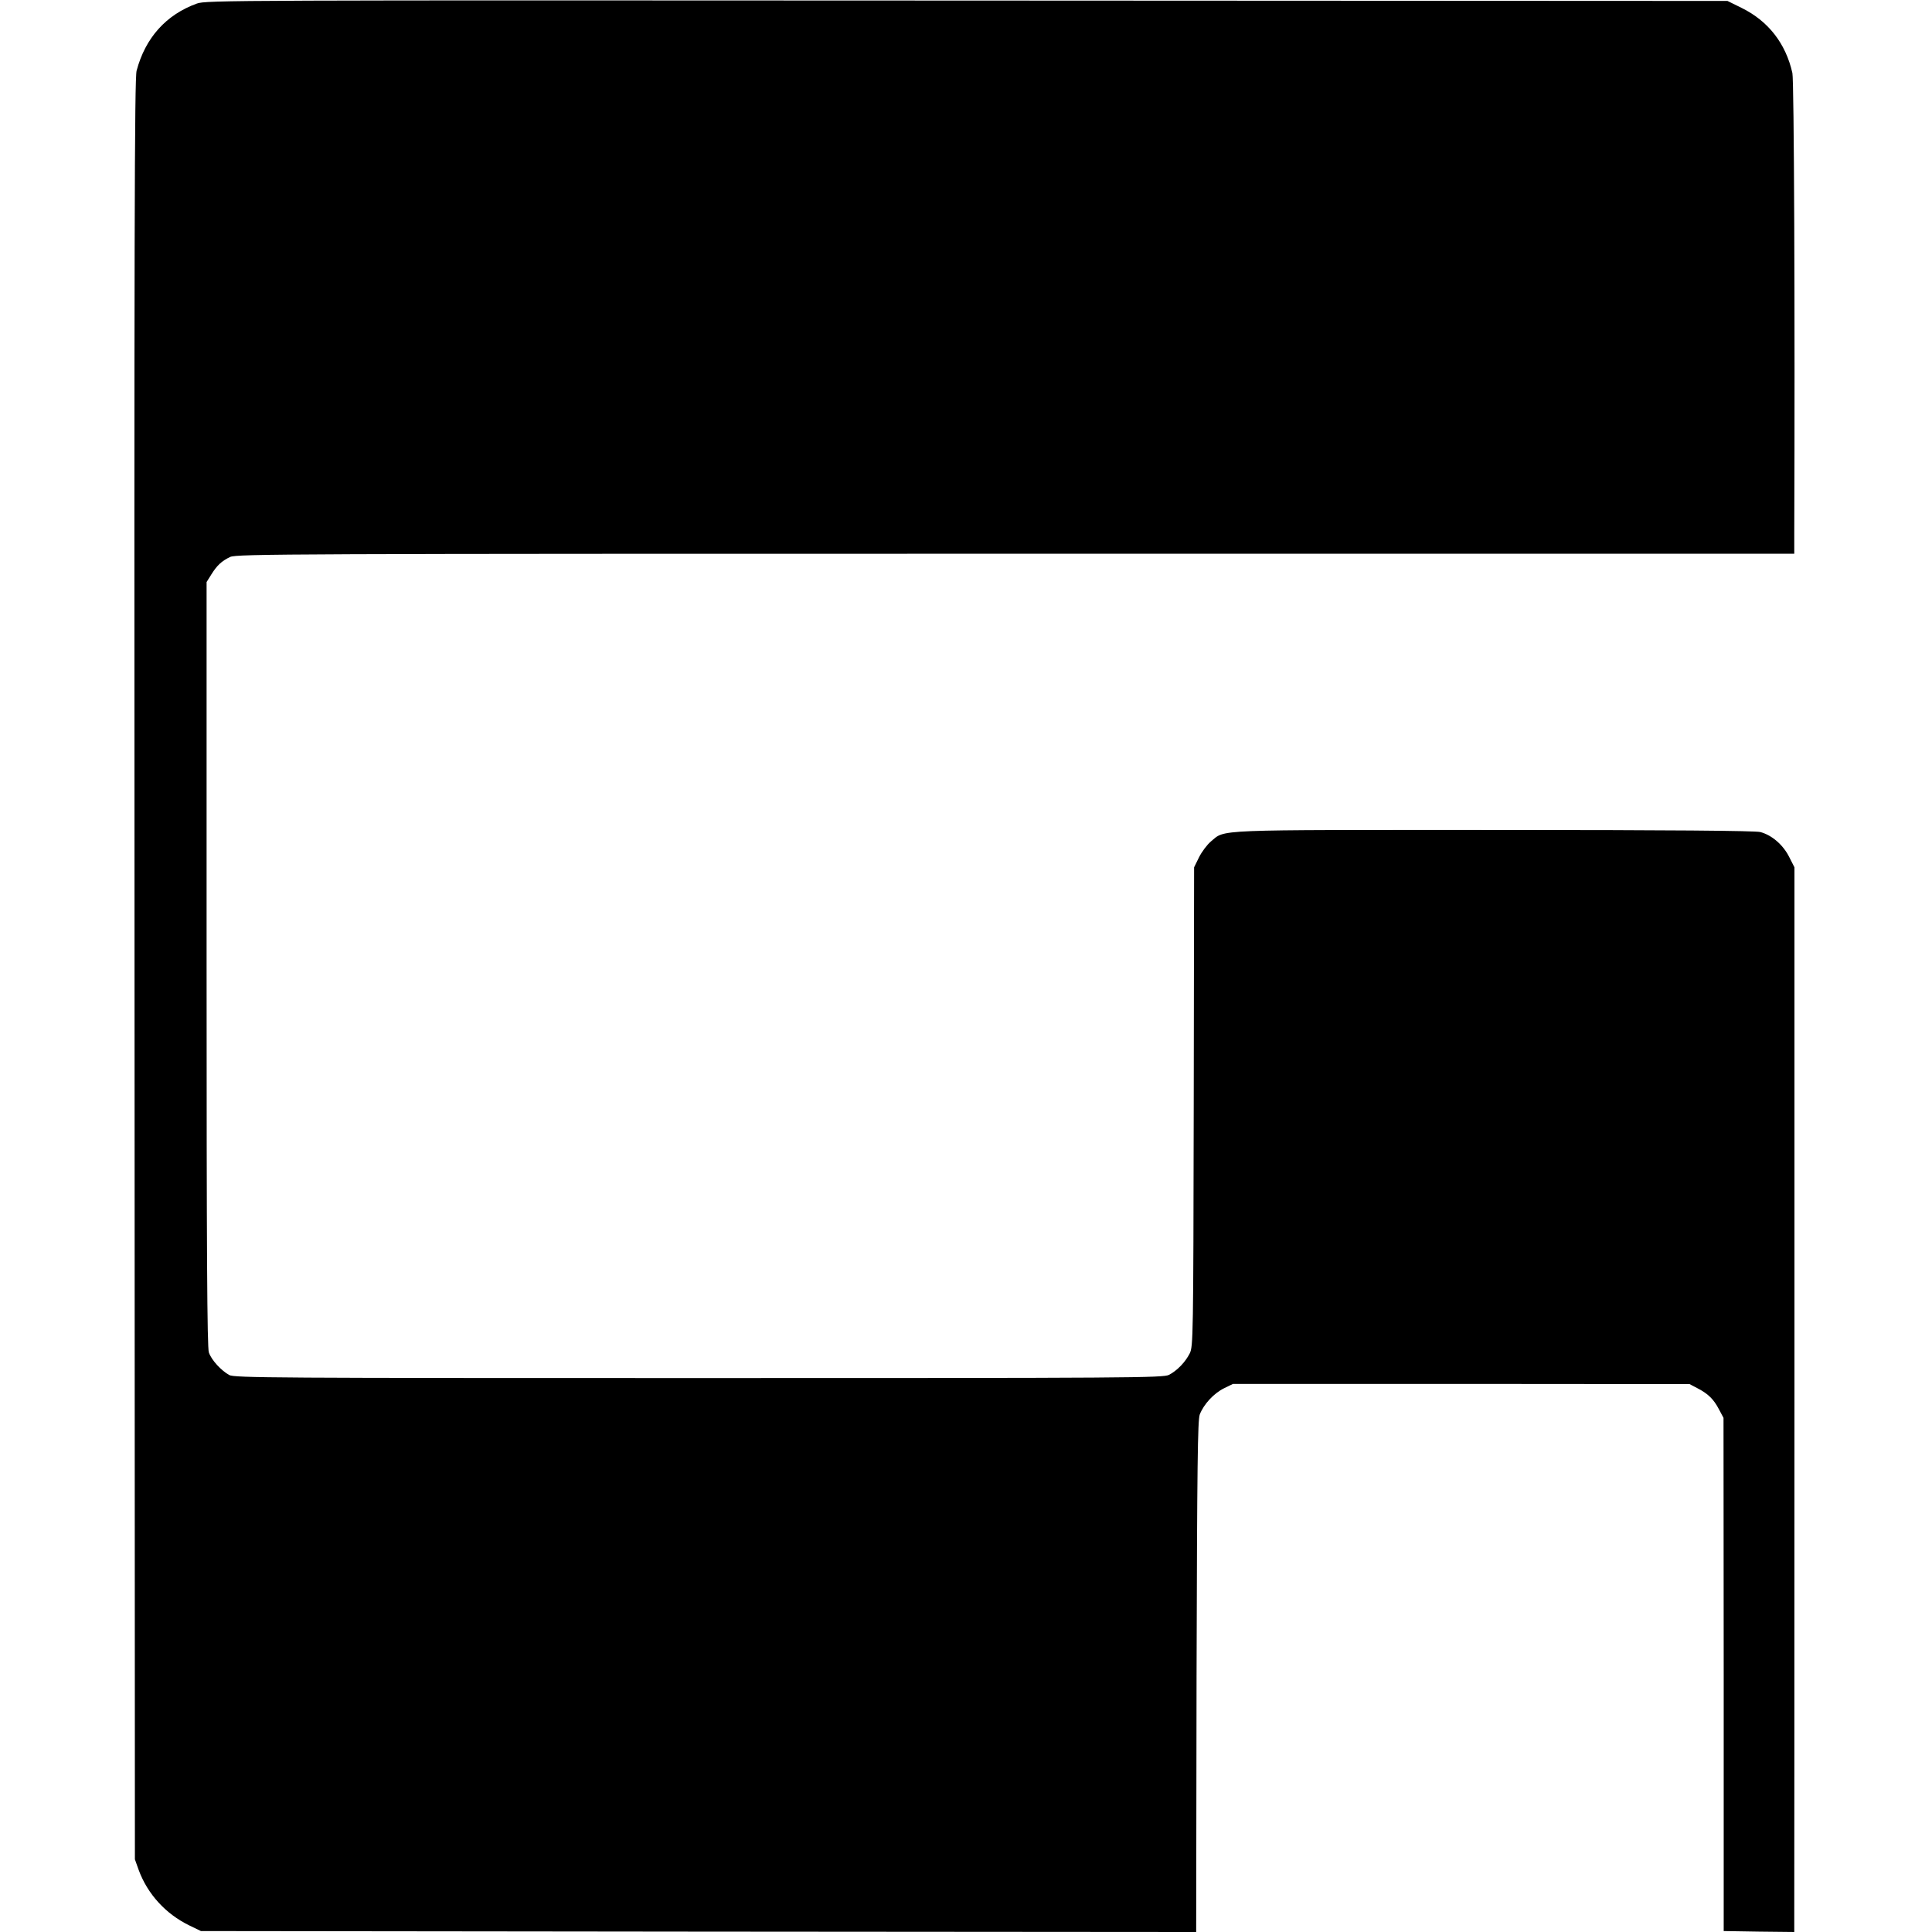
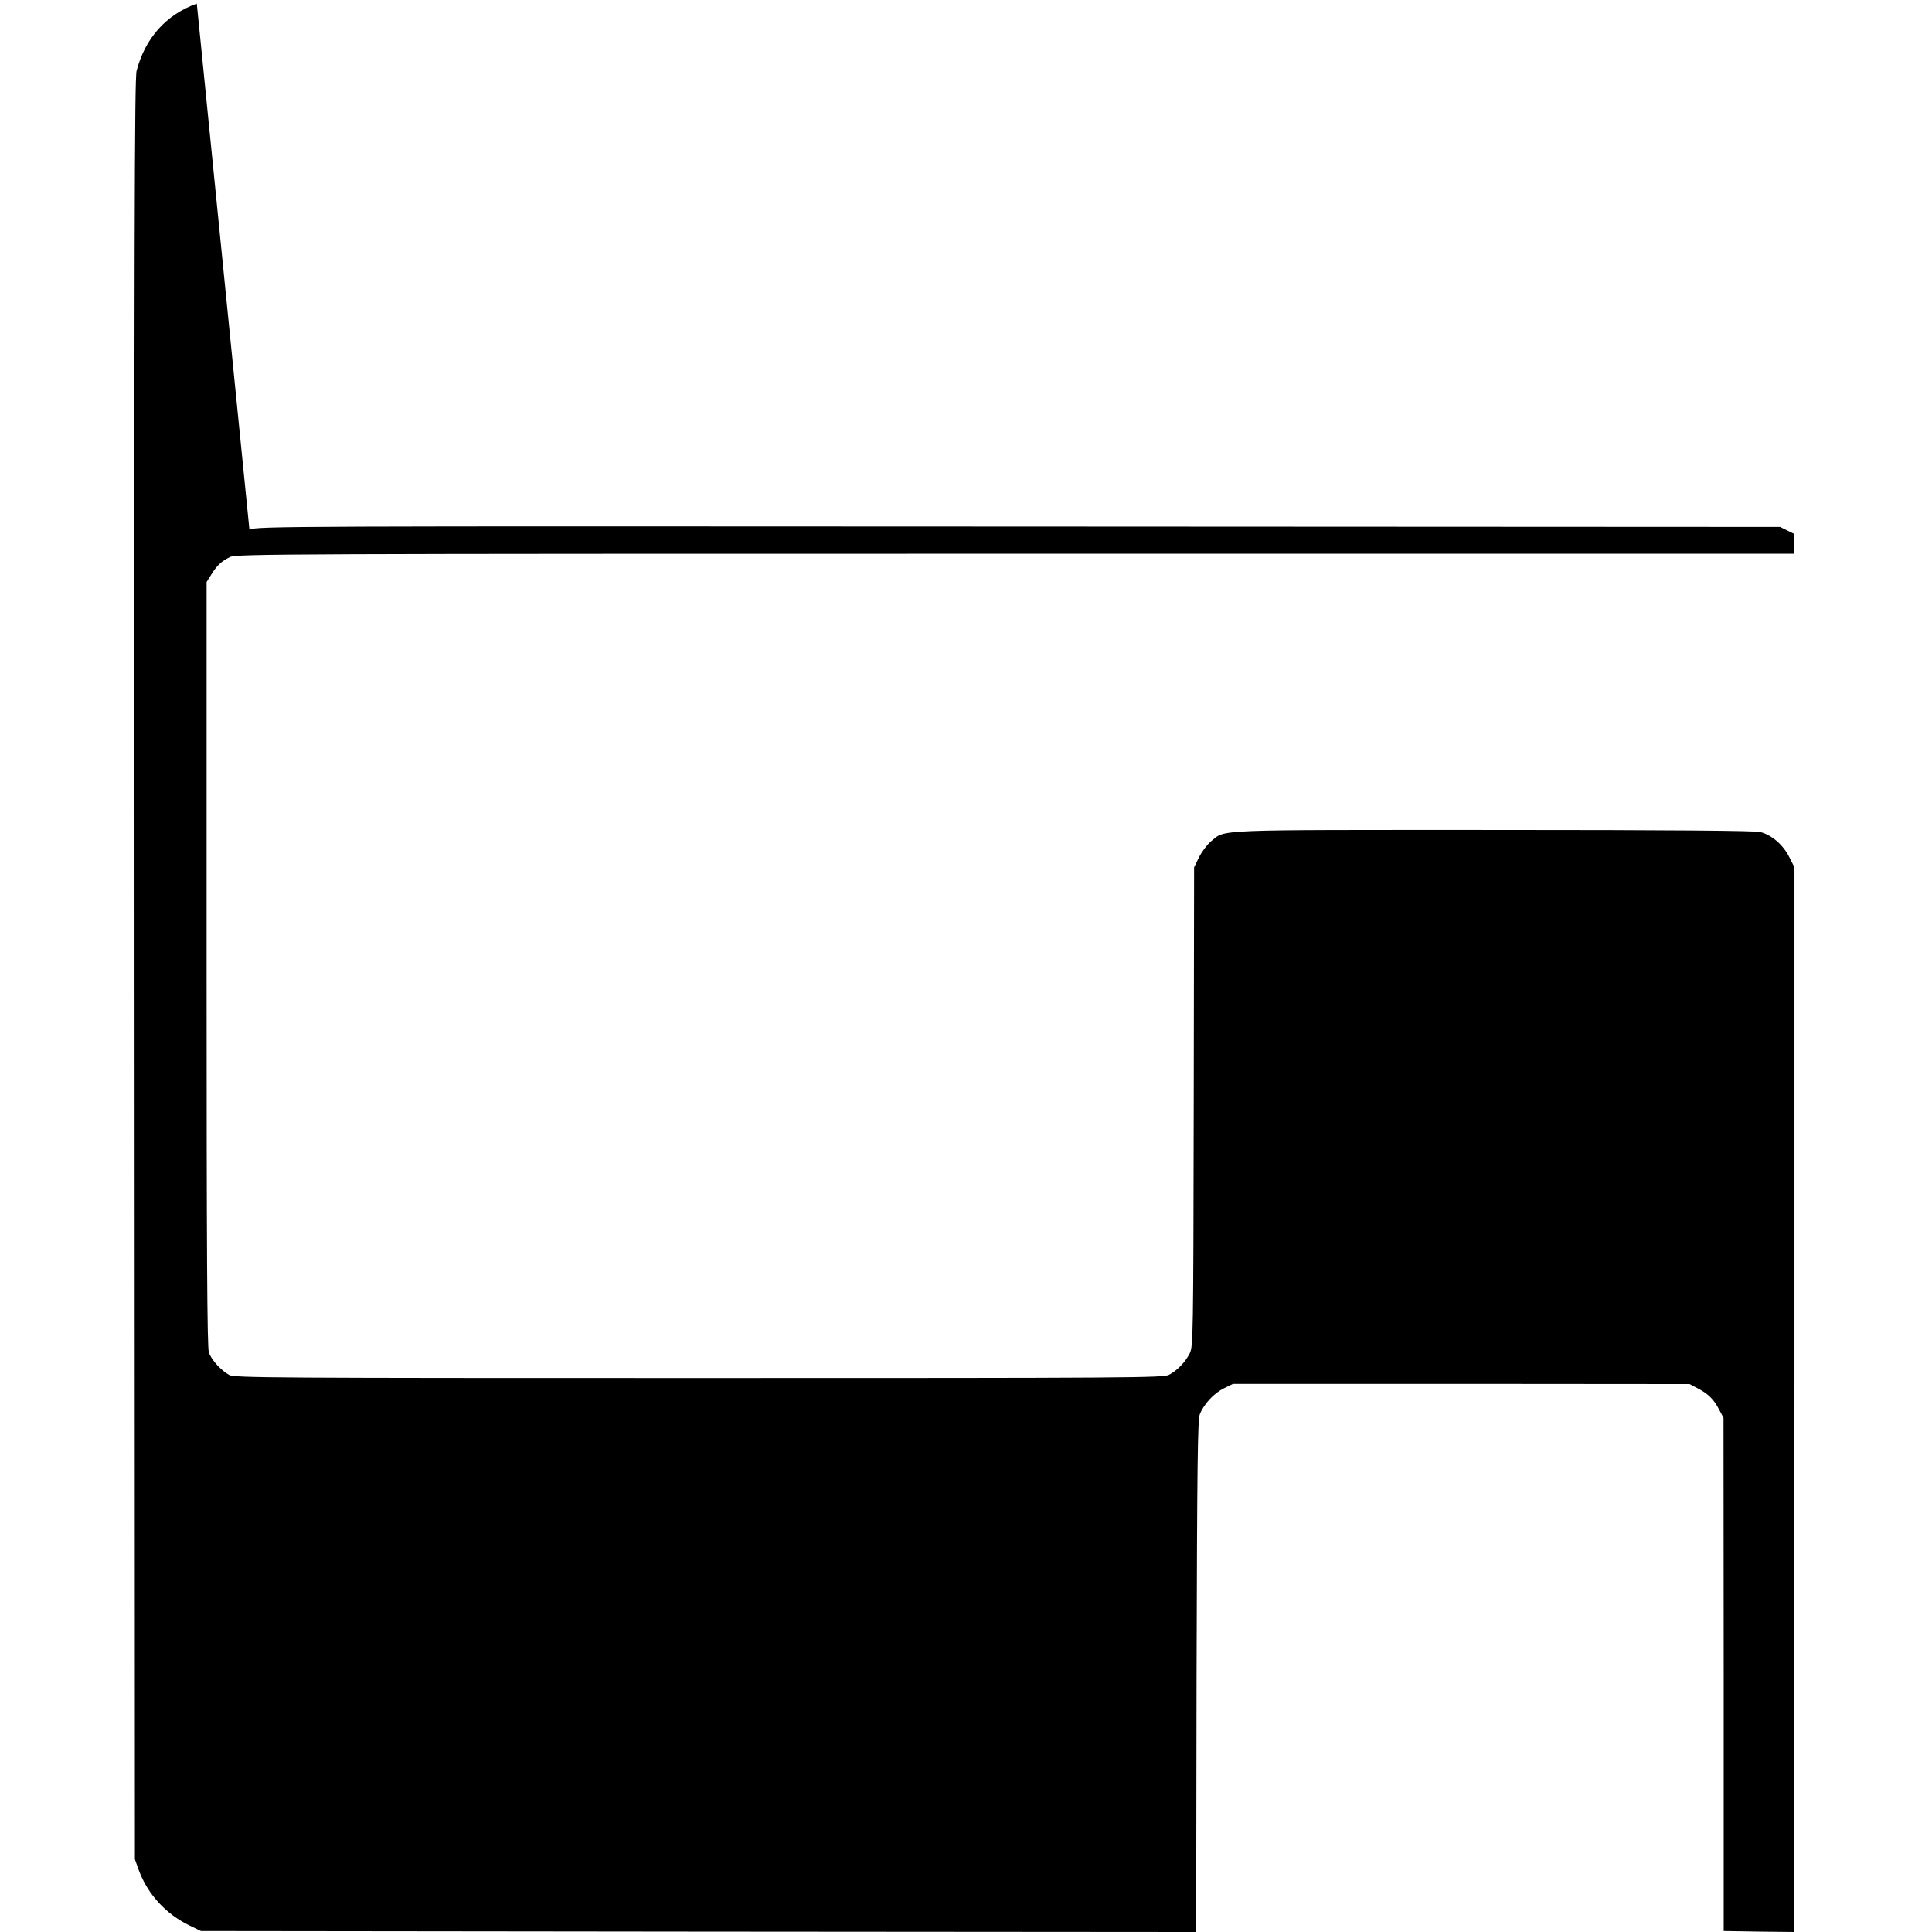
<svg xmlns="http://www.w3.org/2000/svg" version="1.0" width="1024pt" height="1024pt" viewBox="0 0 1024 1024" preserveAspectRatio="xMidYMid meet">
  <g transform="translate(0,1024) scale(0.1,-0.1)" fill="#000000" stroke="none">
-     <path d="M1043 10221 c-163 -59 -273 -182 -319 -356 -11 -41 -13 -861 -11 -4765 l2 -4715 20 -56 c47 -128 143 -233 268 -294 l62 -30 2637 -3 2638 -2 2 1352 c3 1135 6 1359 17 1391 21 54 74 112 129 139 l47 23 1210 0 1210 -1 42 -22 c56 -29 86 -58 114 -112 l24 -45 1 -1360 0 -1360 187 -3 187 -2 0 77 c0 43 1 1313 1 2822 l0 2744 -28 55 c-32 64 -92 116 -153 132 -27 7 -476 11 -1410 11 -1511 0 -1423 4 -1502 -61 -20 -17 -48 -54 -63 -84 l-26 -53 -2 -1269 c-2 -1224 -3 -1270 -21 -1307 -23 -46 -66 -91 -110 -114 -29 -16 -209 -17 -2491 -17 -2249 0 -2463 1 -2490 16 -43 24 -95 80 -108 120 -9 25 -12 533 -12 2059 l0 2024 25 40 c30 48 54 71 100 93 34 16 305 17 4163 17 l4127 0 0 105 c4 1170 -1 2404 -10 2443 -35 156 -127 275 -269 345 l-75 37 -4030 2 c-3913 2 -4033 2 -4083 -16z" />
+     <path d="M1043 10221 c-163 -59 -273 -182 -319 -356 -11 -41 -13 -861 -11 -4765 l2 -4715 20 -56 c47 -128 143 -233 268 -294 l62 -30 2637 -3 2638 -2 2 1352 c3 1135 6 1359 17 1391 21 54 74 112 129 139 l47 23 1210 0 1210 -1 42 -22 c56 -29 86 -58 114 -112 l24 -45 1 -1360 0 -1360 187 -3 187 -2 0 77 c0 43 1 1313 1 2822 l0 2744 -28 55 c-32 64 -92 116 -153 132 -27 7 -476 11 -1410 11 -1511 0 -1423 4 -1502 -61 -20 -17 -48 -54 -63 -84 l-26 -53 -2 -1269 c-2 -1224 -3 -1270 -21 -1307 -23 -46 -66 -91 -110 -114 -29 -16 -209 -17 -2491 -17 -2249 0 -2463 1 -2490 16 -43 24 -95 80 -108 120 -9 25 -12 533 -12 2059 l0 2024 25 40 c30 48 54 71 100 93 34 16 305 17 4163 17 l4127 0 0 105 l-75 37 -4030 2 c-3913 2 -4033 2 -4083 -16z" />
  </g>
</svg>